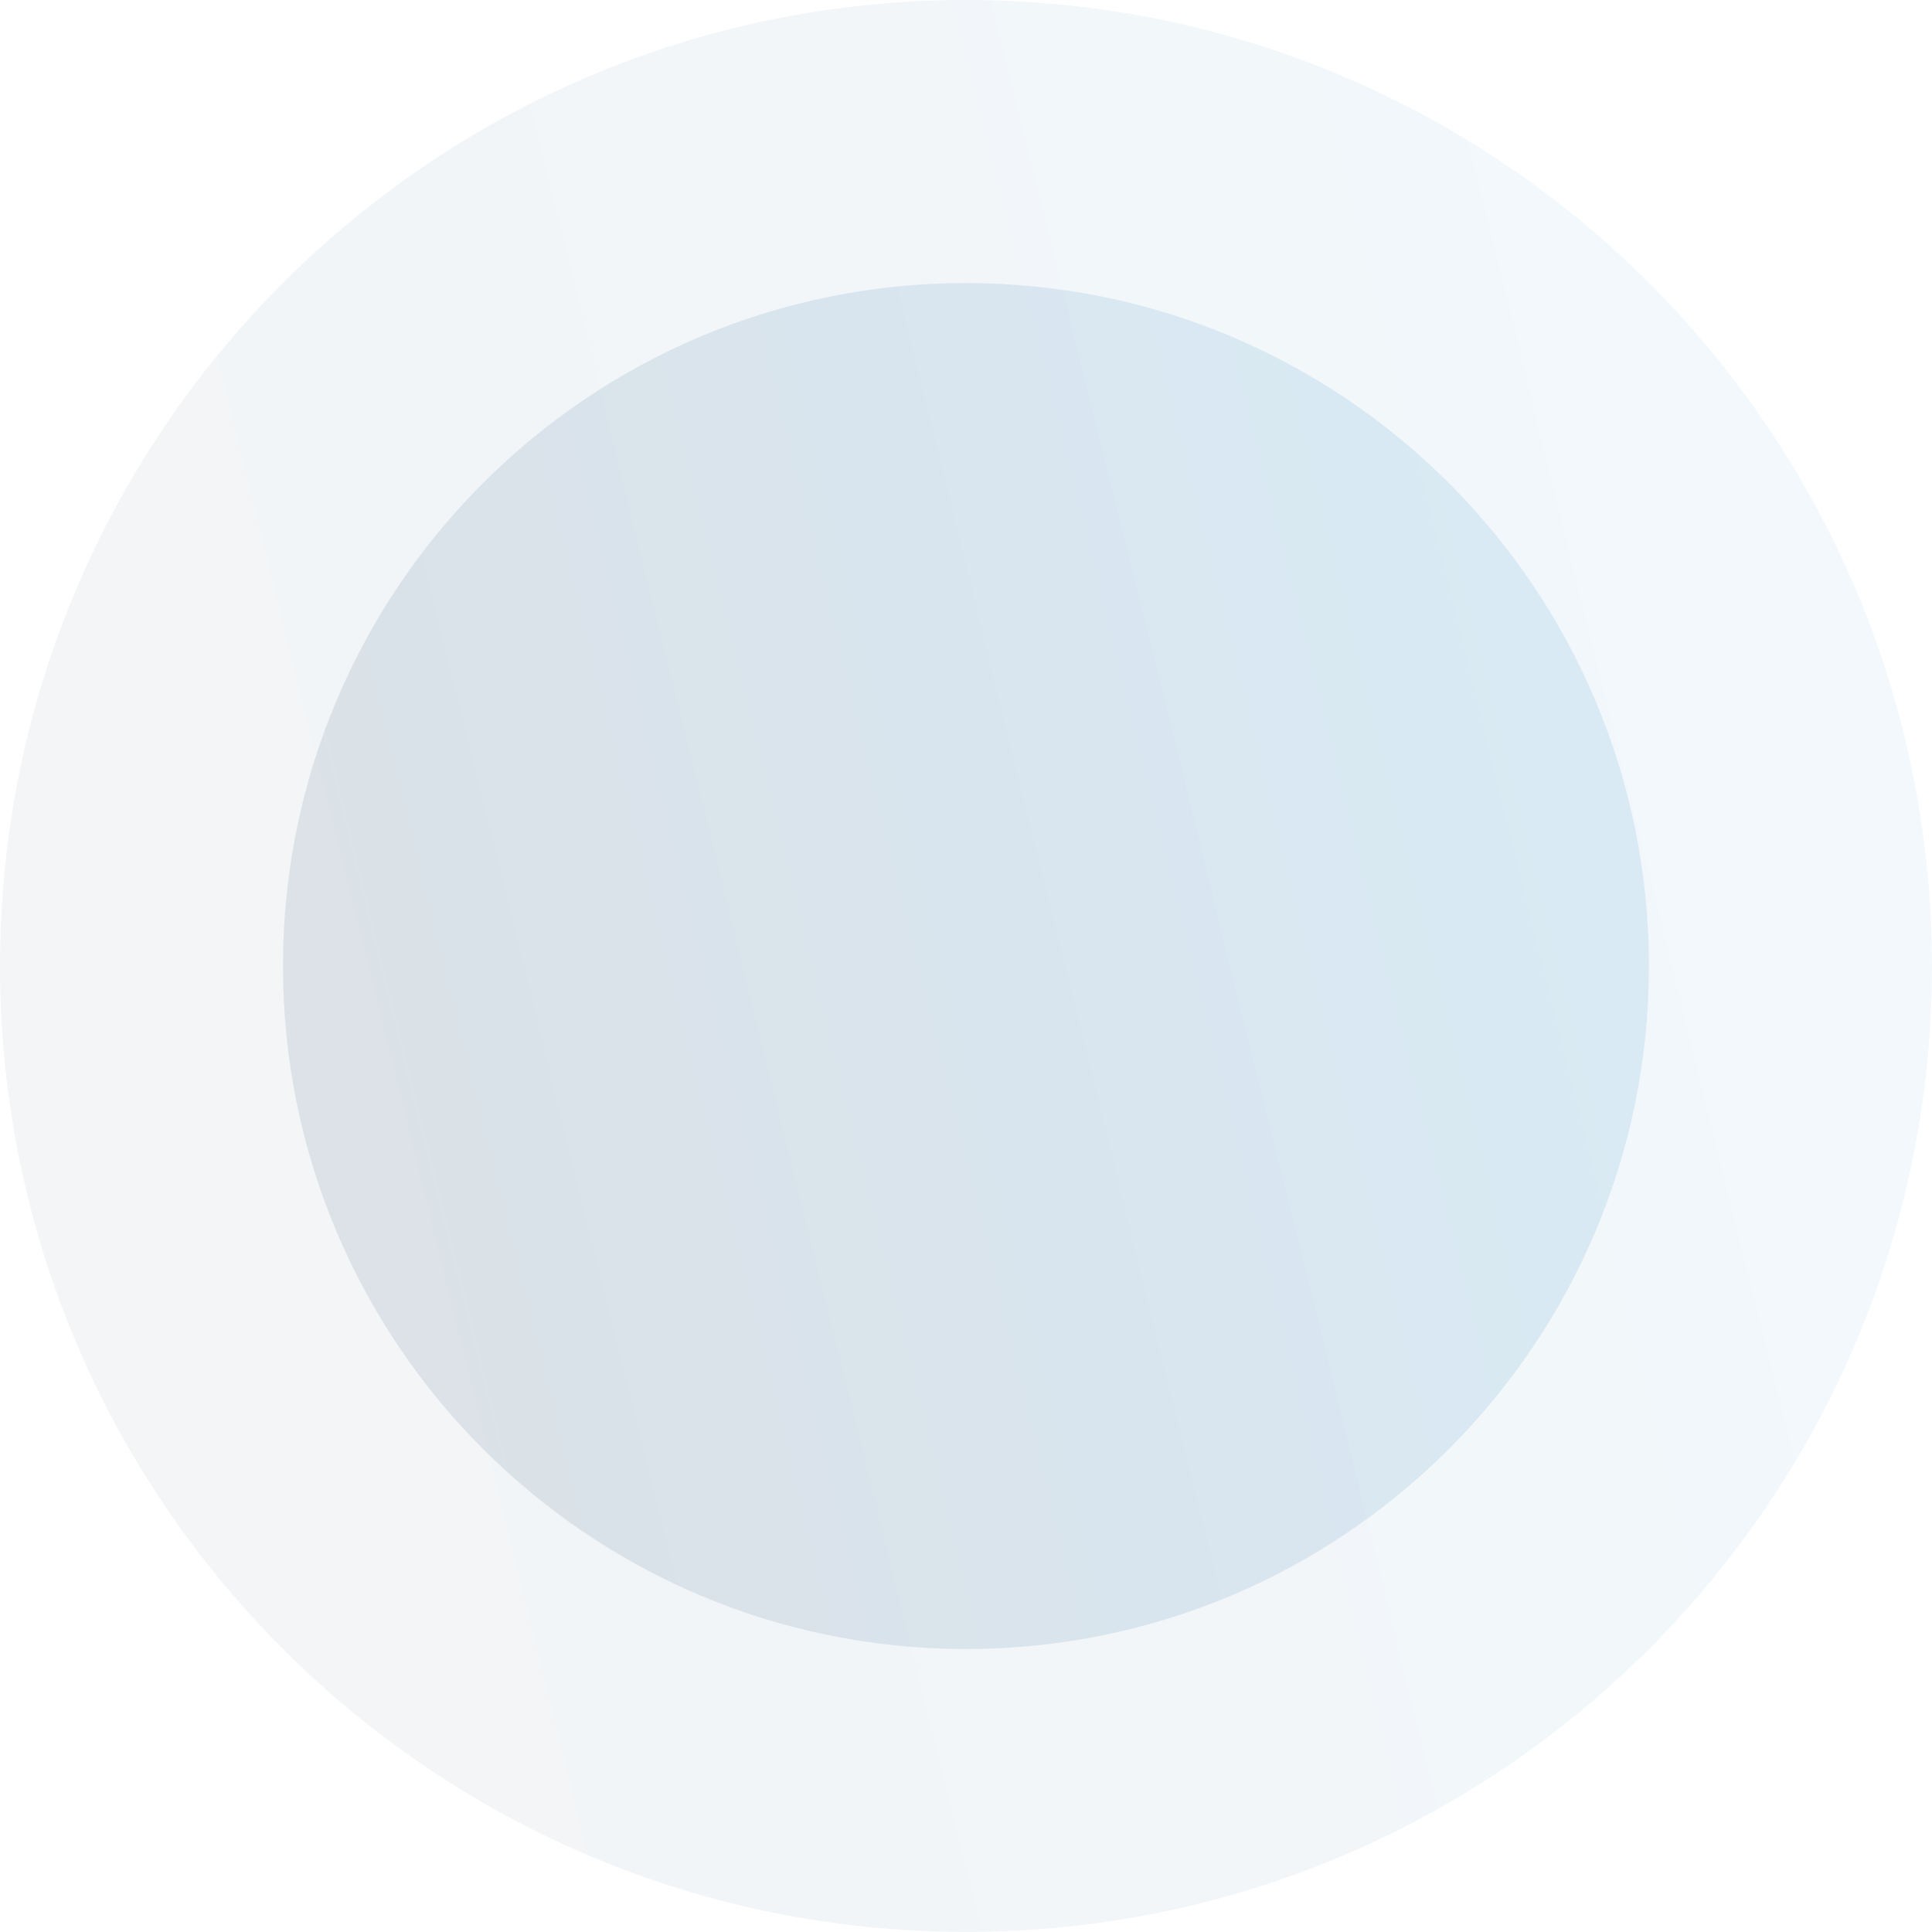
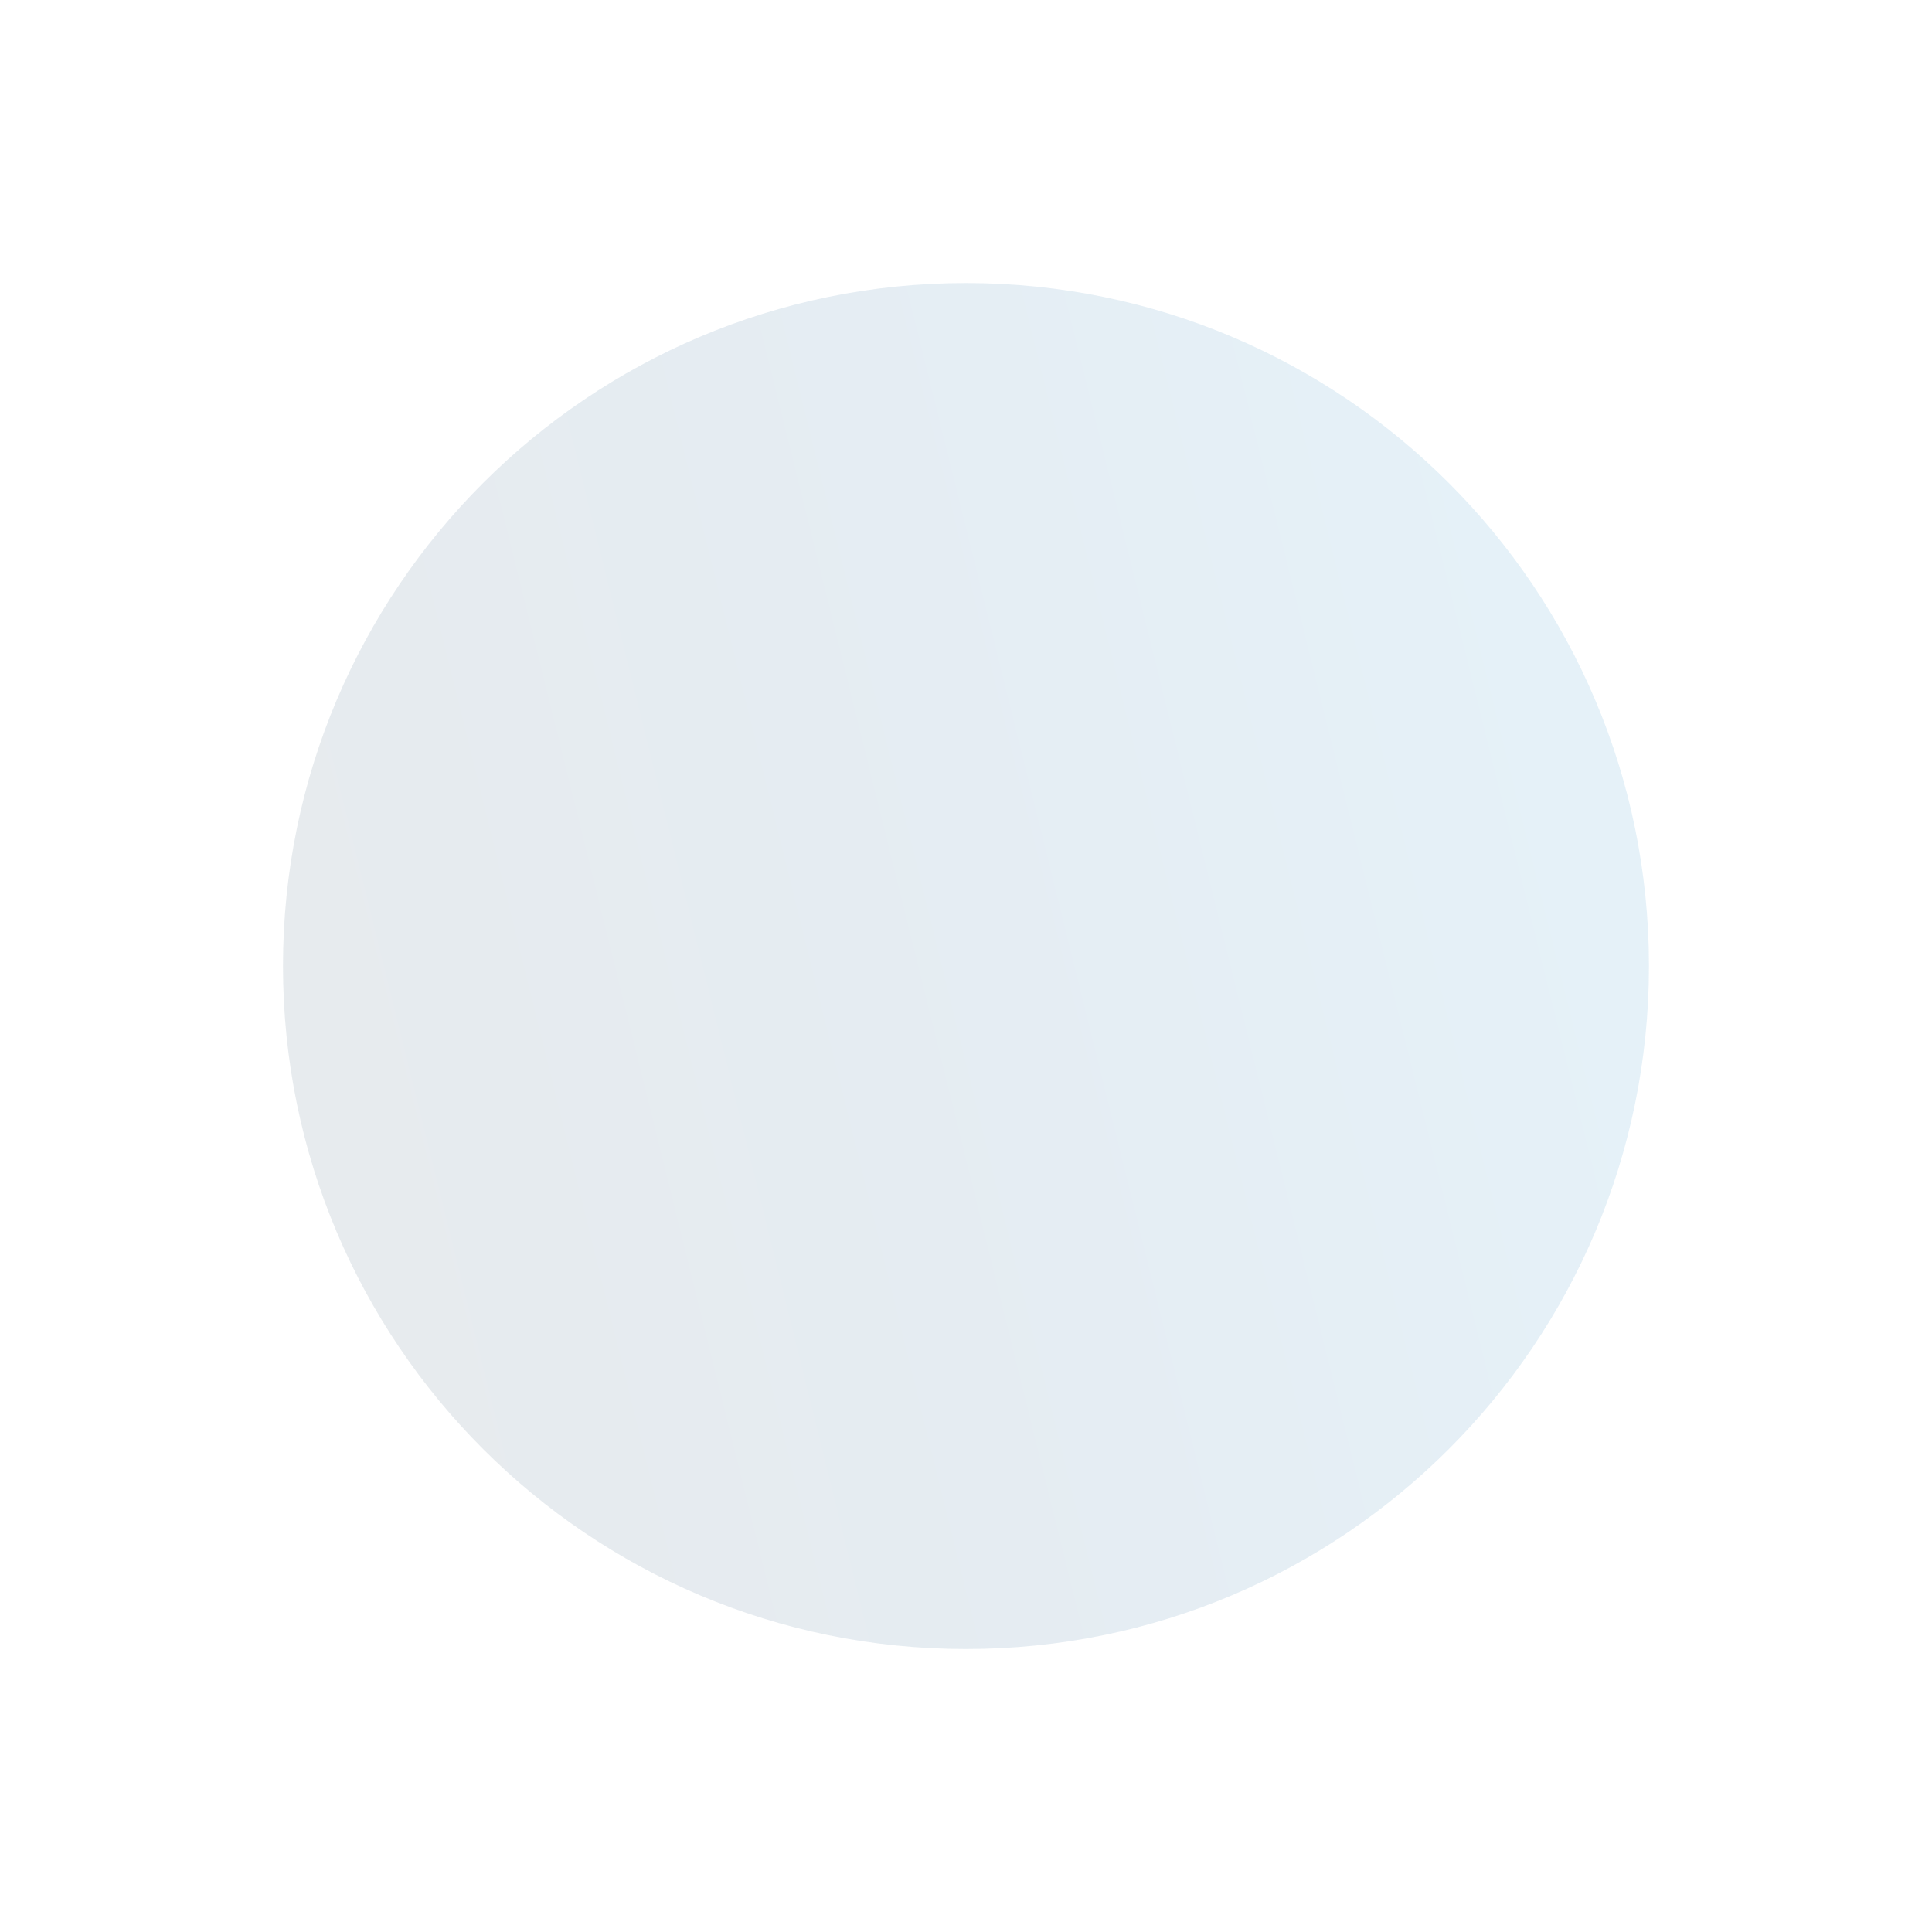
<svg xmlns="http://www.w3.org/2000/svg" xmlns:xlink="http://www.w3.org/1999/xlink" xml:space="preserve" width="37.677mm" height="37.677mm" style="shape-rendering:geometricPrecision; text-rendering:geometricPrecision; image-rendering:optimizeQuality; fill-rule:evenodd; clip-rule:evenodd" viewBox="0 0 278.41 278.41">
  <defs>
    <style type="text/css">  .fil0 {fill:url(#id0);fill-opacity:0.051} .fil1 {fill:url(#id1);fill-opacity:0.102}  </style>
    <linearGradient id="id0" gradientUnits="userSpaceOnUse" x1="-24.42" y1="179.68" x2="302.83" y2="98.73">
      <stop offset="0" style="stop-opacity:1; stop-color:#17334B" />
      <stop offset="0.439" style="stop-opacity:1; stop-color:#00467E" />
      <stop offset="1" style="stop-opacity:1; stop-color:#0082CA" />
    </linearGradient>
    <linearGradient id="id1" gradientUnits="userSpaceOnUse" xlink:href="#id0" x1="23.52" y1="167.82" x2="254.89" y2="110.59"> </linearGradient>
  </defs>
  <g id="Слой_x0020_1">
-     <path class="fil0" d="M139.2 0c76.88,0 139.2,62.32 139.2,139.2 0,76.88 -62.32,139.2 -139.2,139.2 -76.88,0 -139.2,-62.32 -139.2,-139.2 0,-76.88 62.32,-139.2 139.2,-139.2z" />
-     <path class="fil1" d="M139.2 40.79c54.36,0 98.42,44.06 98.42,98.42 0,54.36 -44.06,98.42 -98.42,98.42 -54.36,0 -98.42,-44.06 -98.42,-98.42 0,-54.36 44.06,-98.42 98.42,-98.42z" />
+     <path class="fil1" d="M139.2 40.79c54.36,0 98.42,44.06 98.42,98.42 0,54.36 -44.06,98.42 -98.42,98.42 -54.36,0 -98.42,-44.06 -98.42,-98.42 0,-54.36 44.06,-98.42 98.42,-98.42" />
  </g>
</svg>